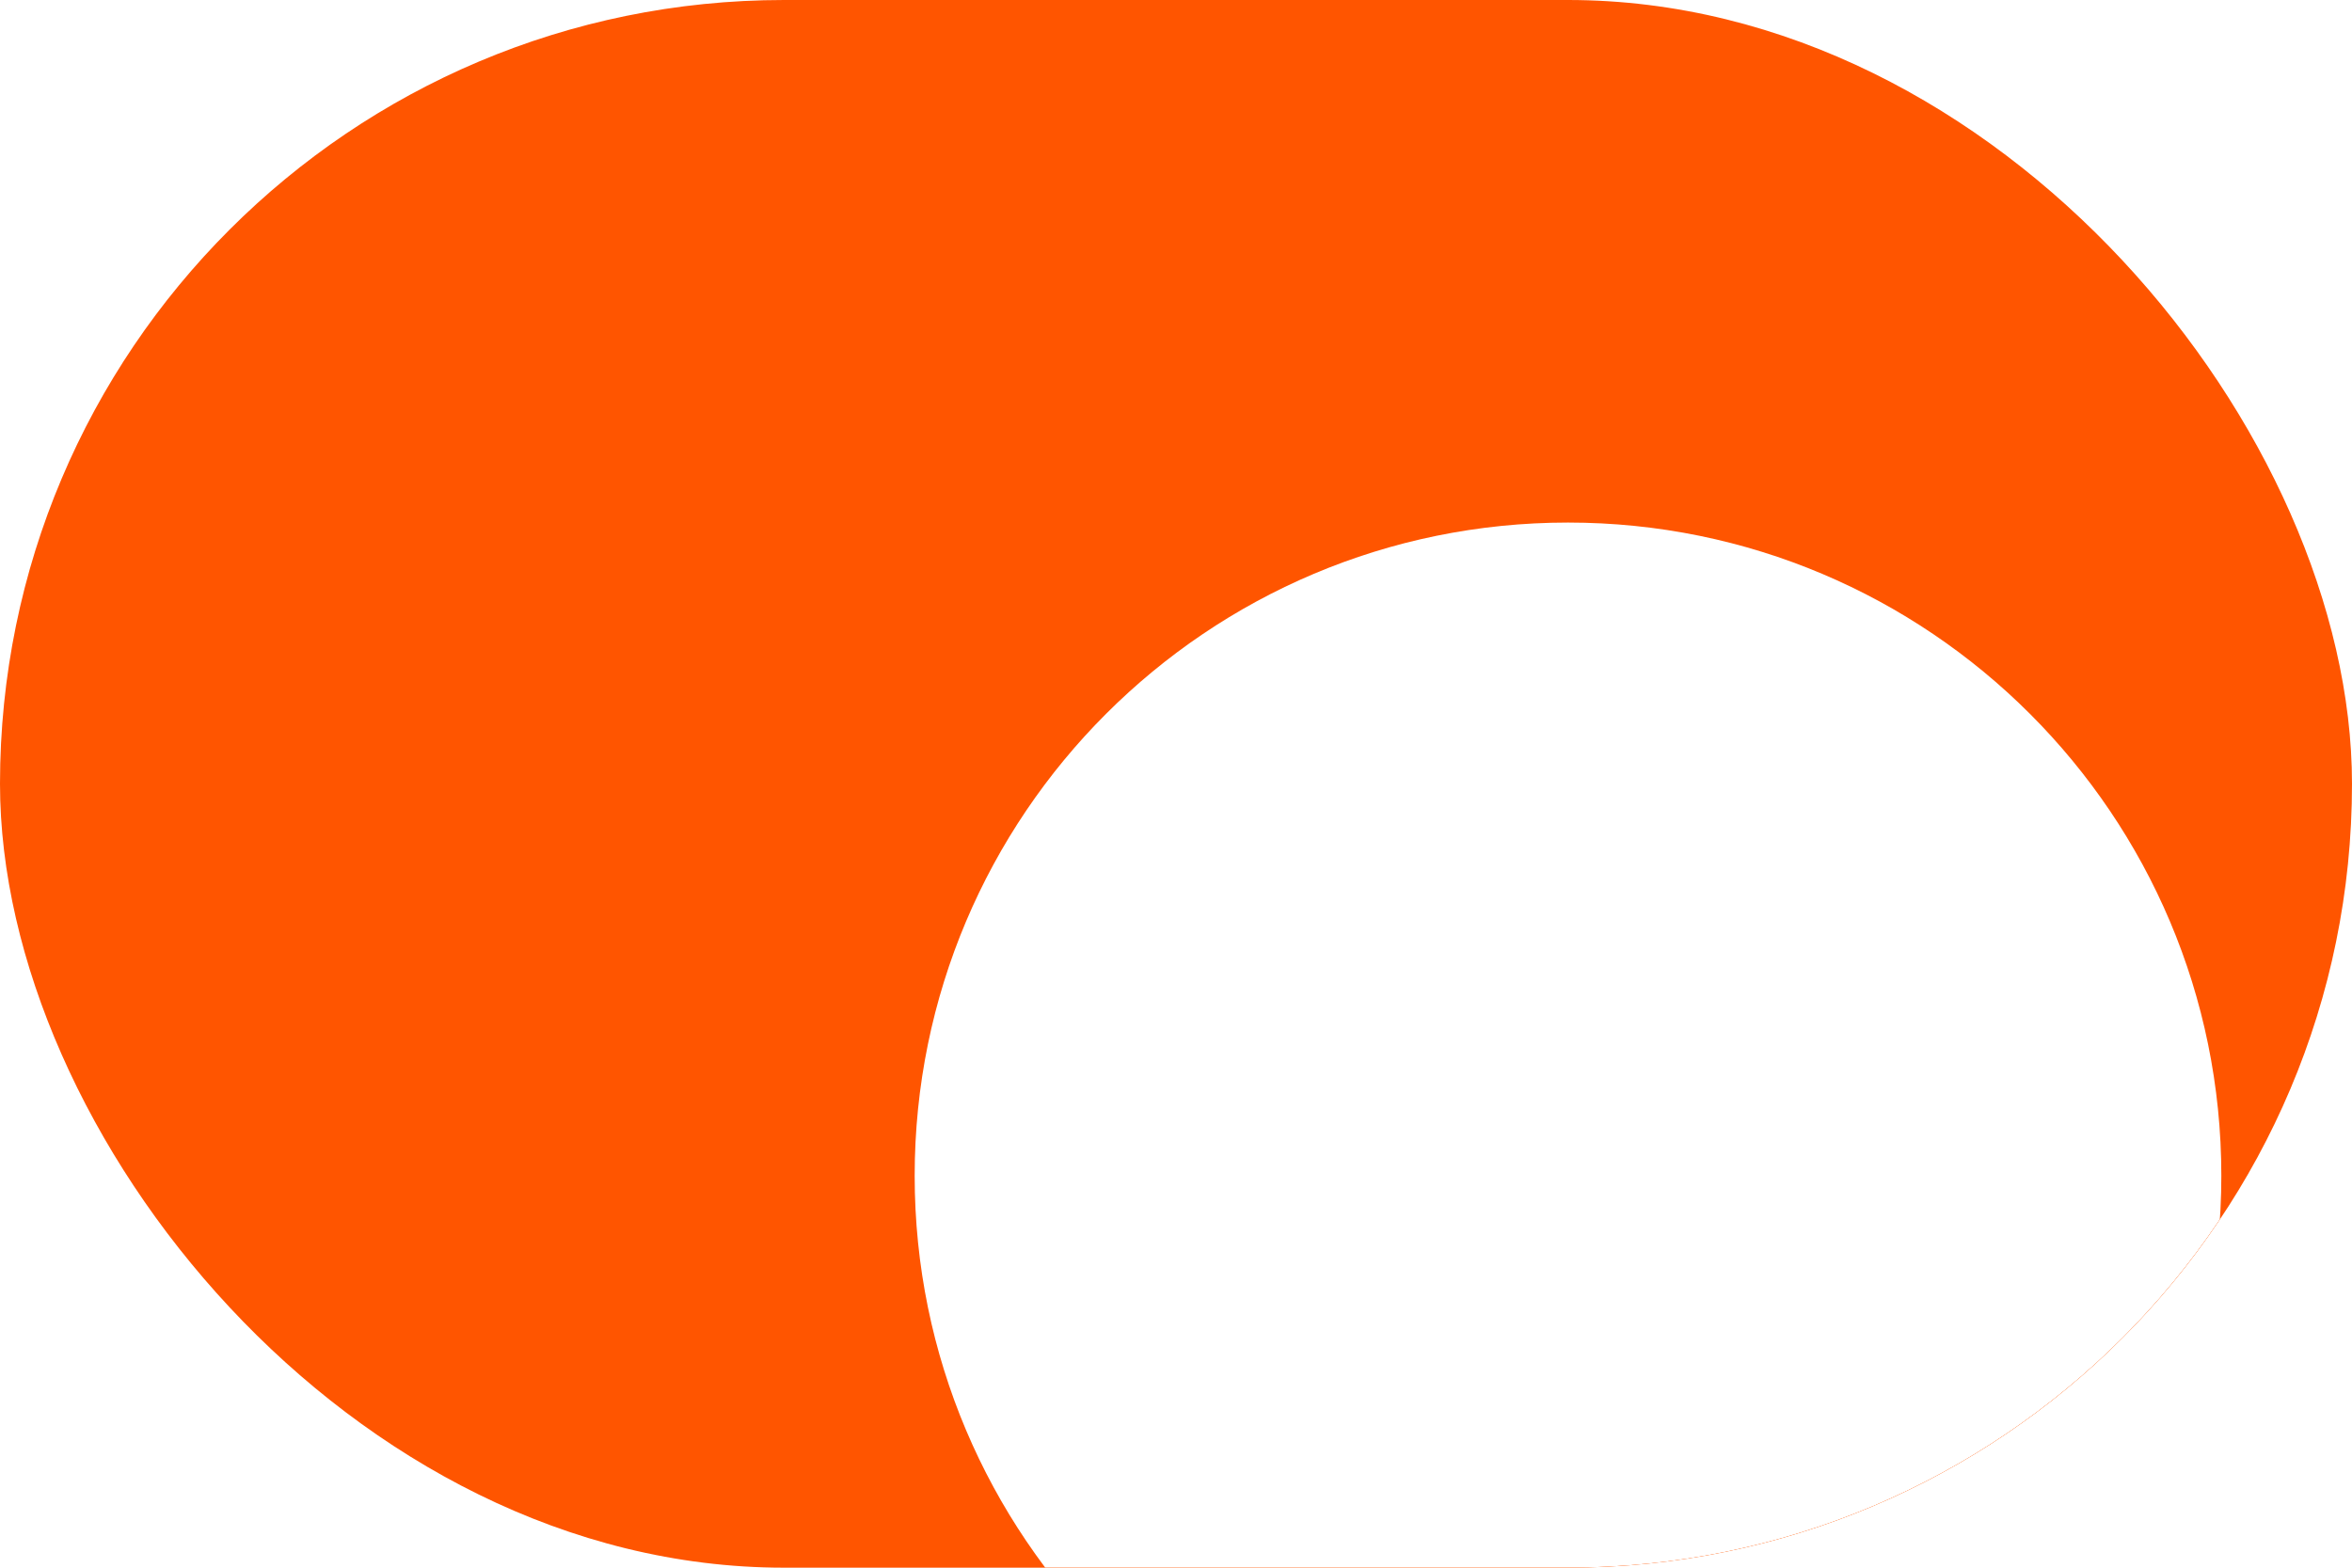
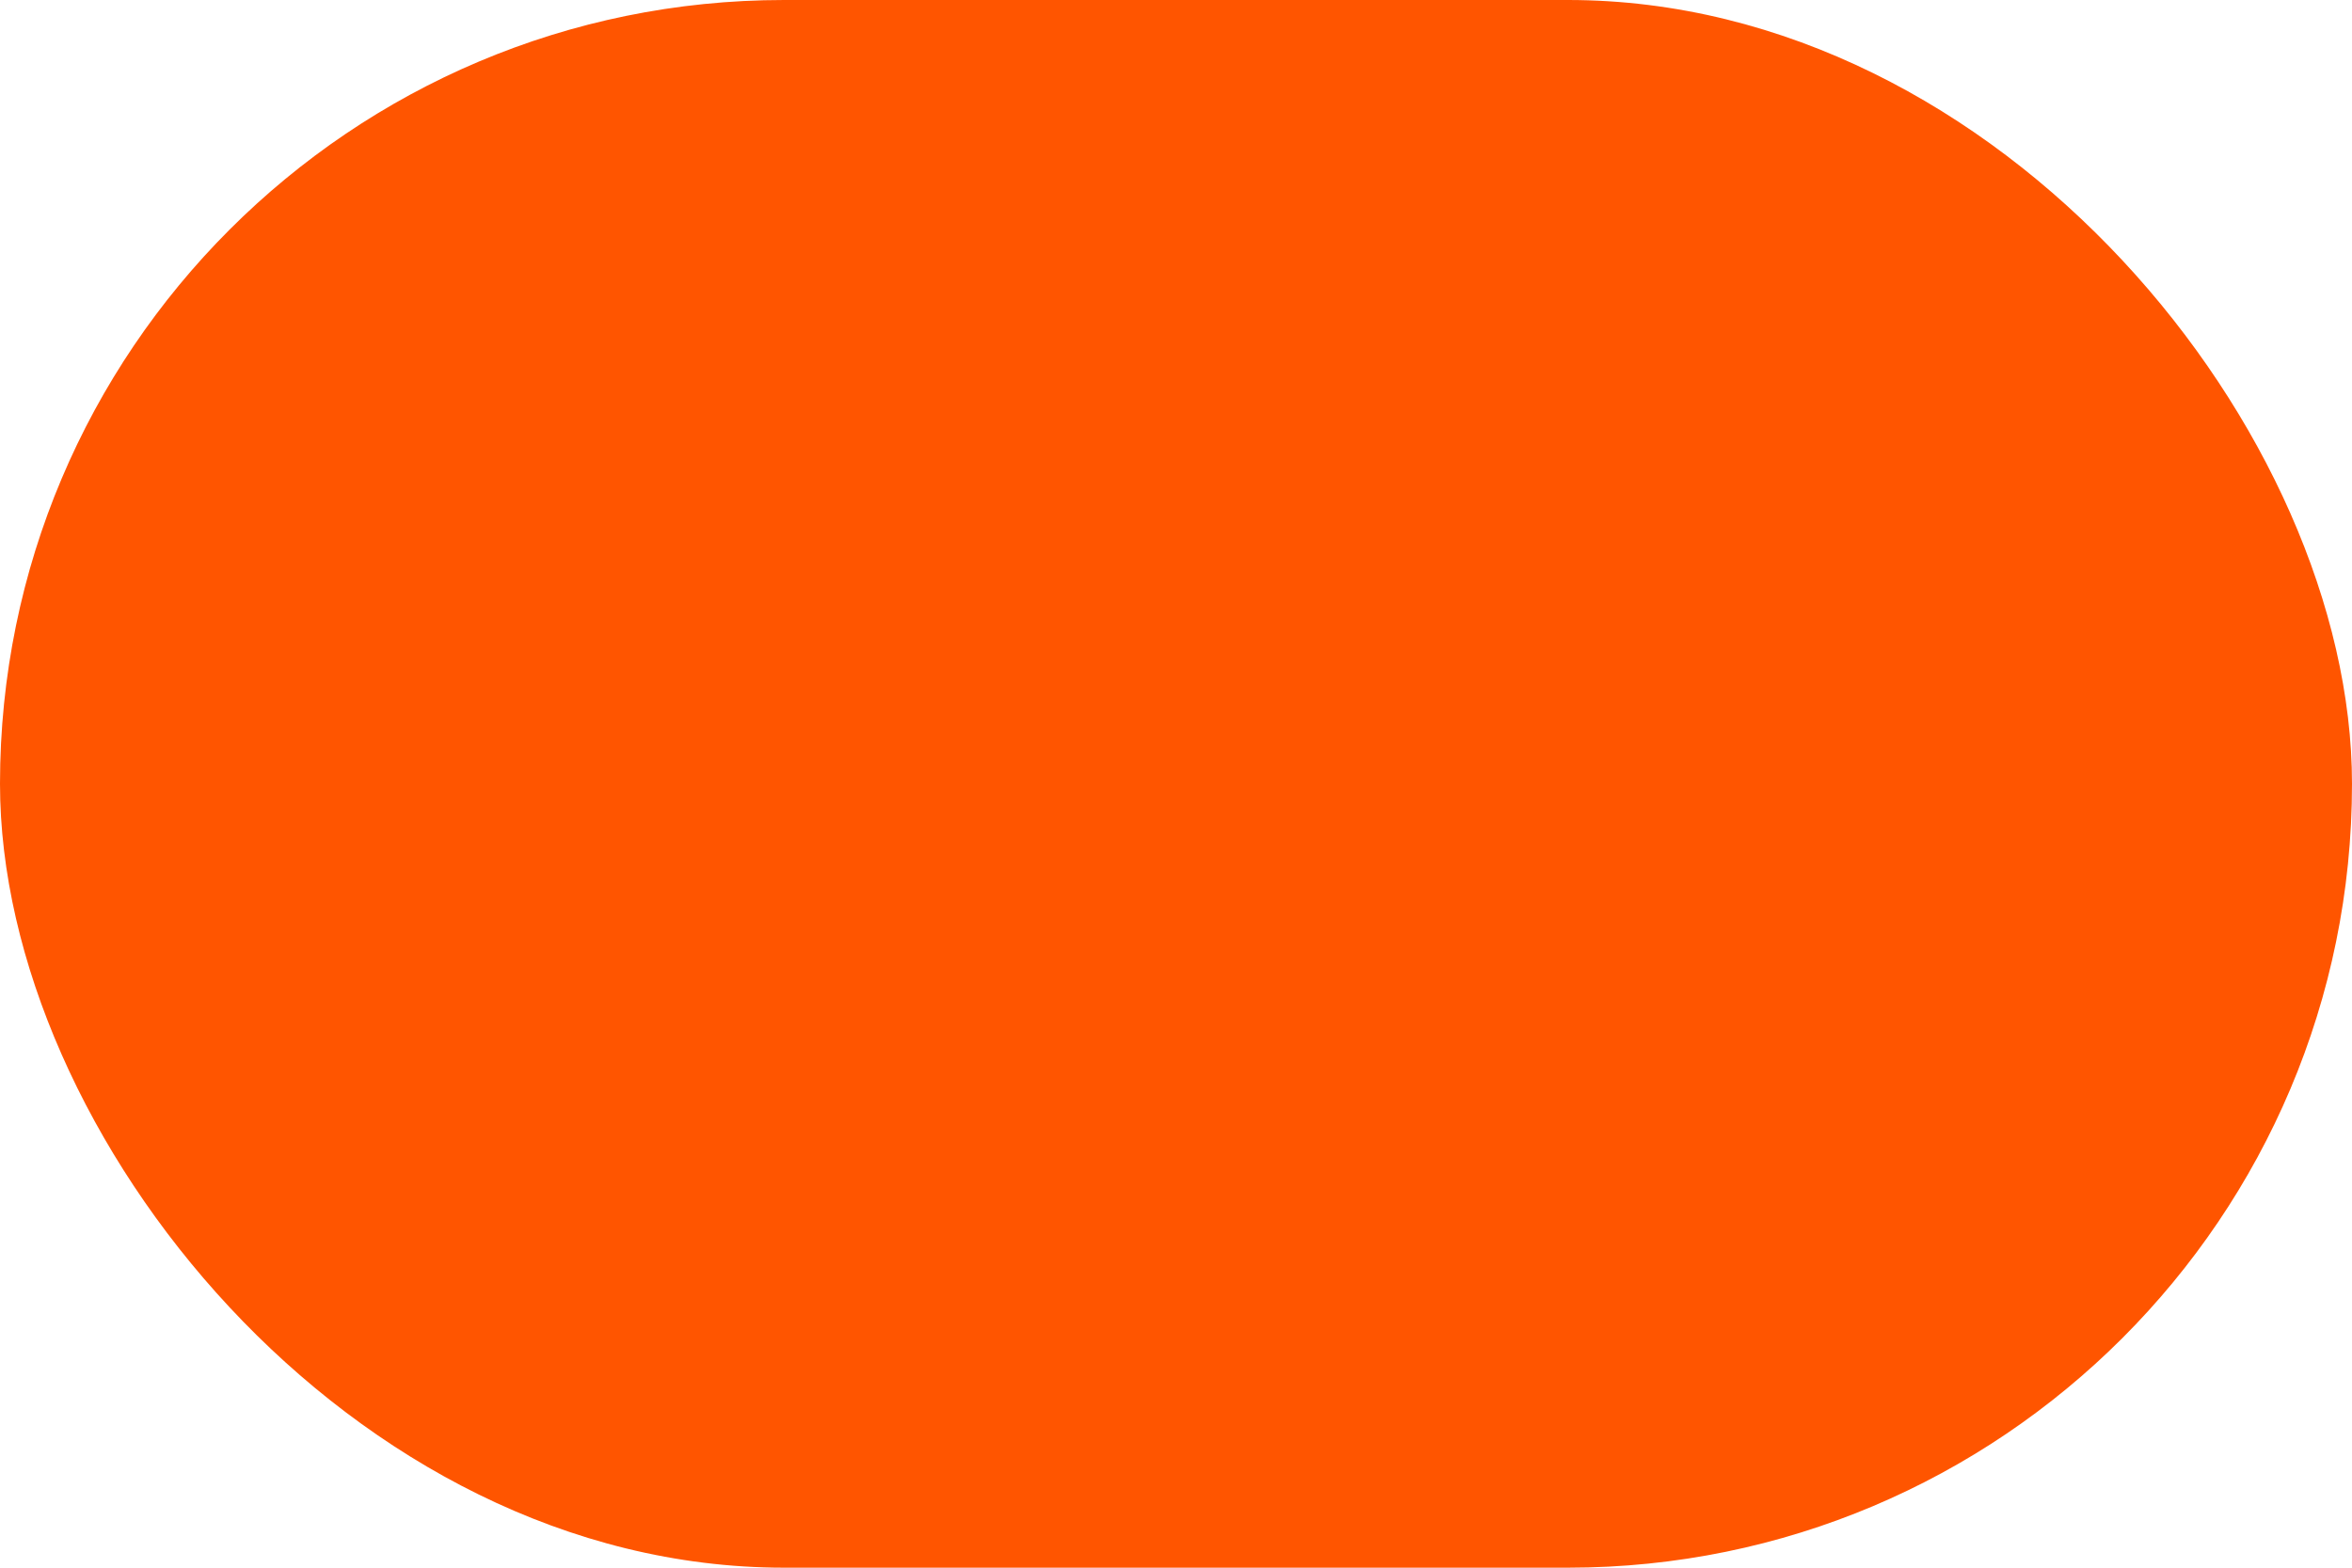
<svg xmlns="http://www.w3.org/2000/svg" fill="none" height="100%" overflow="visible" preserveAspectRatio="none" style="display: block;" viewBox="0 0 36 24" width="100%">
  <g id="36x24">
    <g clip-path="url(#clip0_0_25118)">
      <rect fill="#FF5500" height="24" rx="12" width="36" />
      <g filter="url(#filter0_dd_0_25118)" id="Knob">
-         <path clip-rule="evenodd" d="M24 22C29.523 22 34 17.523 34 12C34 6.477 29.523 2 24 2C18.477 2 14 6.477 14 12C14 17.523 18.477 22 24 22Z" fill="white" fill-rule="evenodd" />
-       </g>
+         </g>
    </g>
  </g>
  <defs>
    <filter color-interpolation-filters="sRGB" filterUnits="userSpaceOnUse" height="36" id="filter0_dd_0_25118" width="36" x="6" y="-3">
      <feFlood flood-opacity="0" result="BackgroundImageFix" />
      <feColorMatrix in="SourceAlpha" result="hardAlpha" type="matrix" values="0 0 0 0 0 0 0 0 0 0 0 0 0 0 0 0 0 0 127 0" />
      <feOffset dy="3" />
      <feGaussianBlur stdDeviation="0.5" />
      <feColorMatrix type="matrix" values="0 0 0 0 0 0 0 0 0 0 0 0 0 0 0 0 0 0 0.06 0" />
      <feBlend in2="BackgroundImageFix" mode="normal" result="effect1_dropShadow_0_25118" />
      <feColorMatrix in="SourceAlpha" result="hardAlpha" type="matrix" values="0 0 0 0 0 0 0 0 0 0 0 0 0 0 0 0 0 0 127 0" />
      <feOffset dy="3" />
      <feGaussianBlur stdDeviation="4" />
      <feColorMatrix type="matrix" values="0 0 0 0 0 0 0 0 0 0 0 0 0 0 0 0 0 0 0.15 0" />
      <feBlend in2="effect1_dropShadow_0_25118" mode="normal" result="effect2_dropShadow_0_25118" />
      <feBlend in="SourceGraphic" in2="effect2_dropShadow_0_25118" mode="normal" result="shape" />
    </filter>
    <clipPath id="clip0_0_25118">
      <rect fill="white" height="24" rx="12" width="36" />
    </clipPath>
  </defs>
</svg>